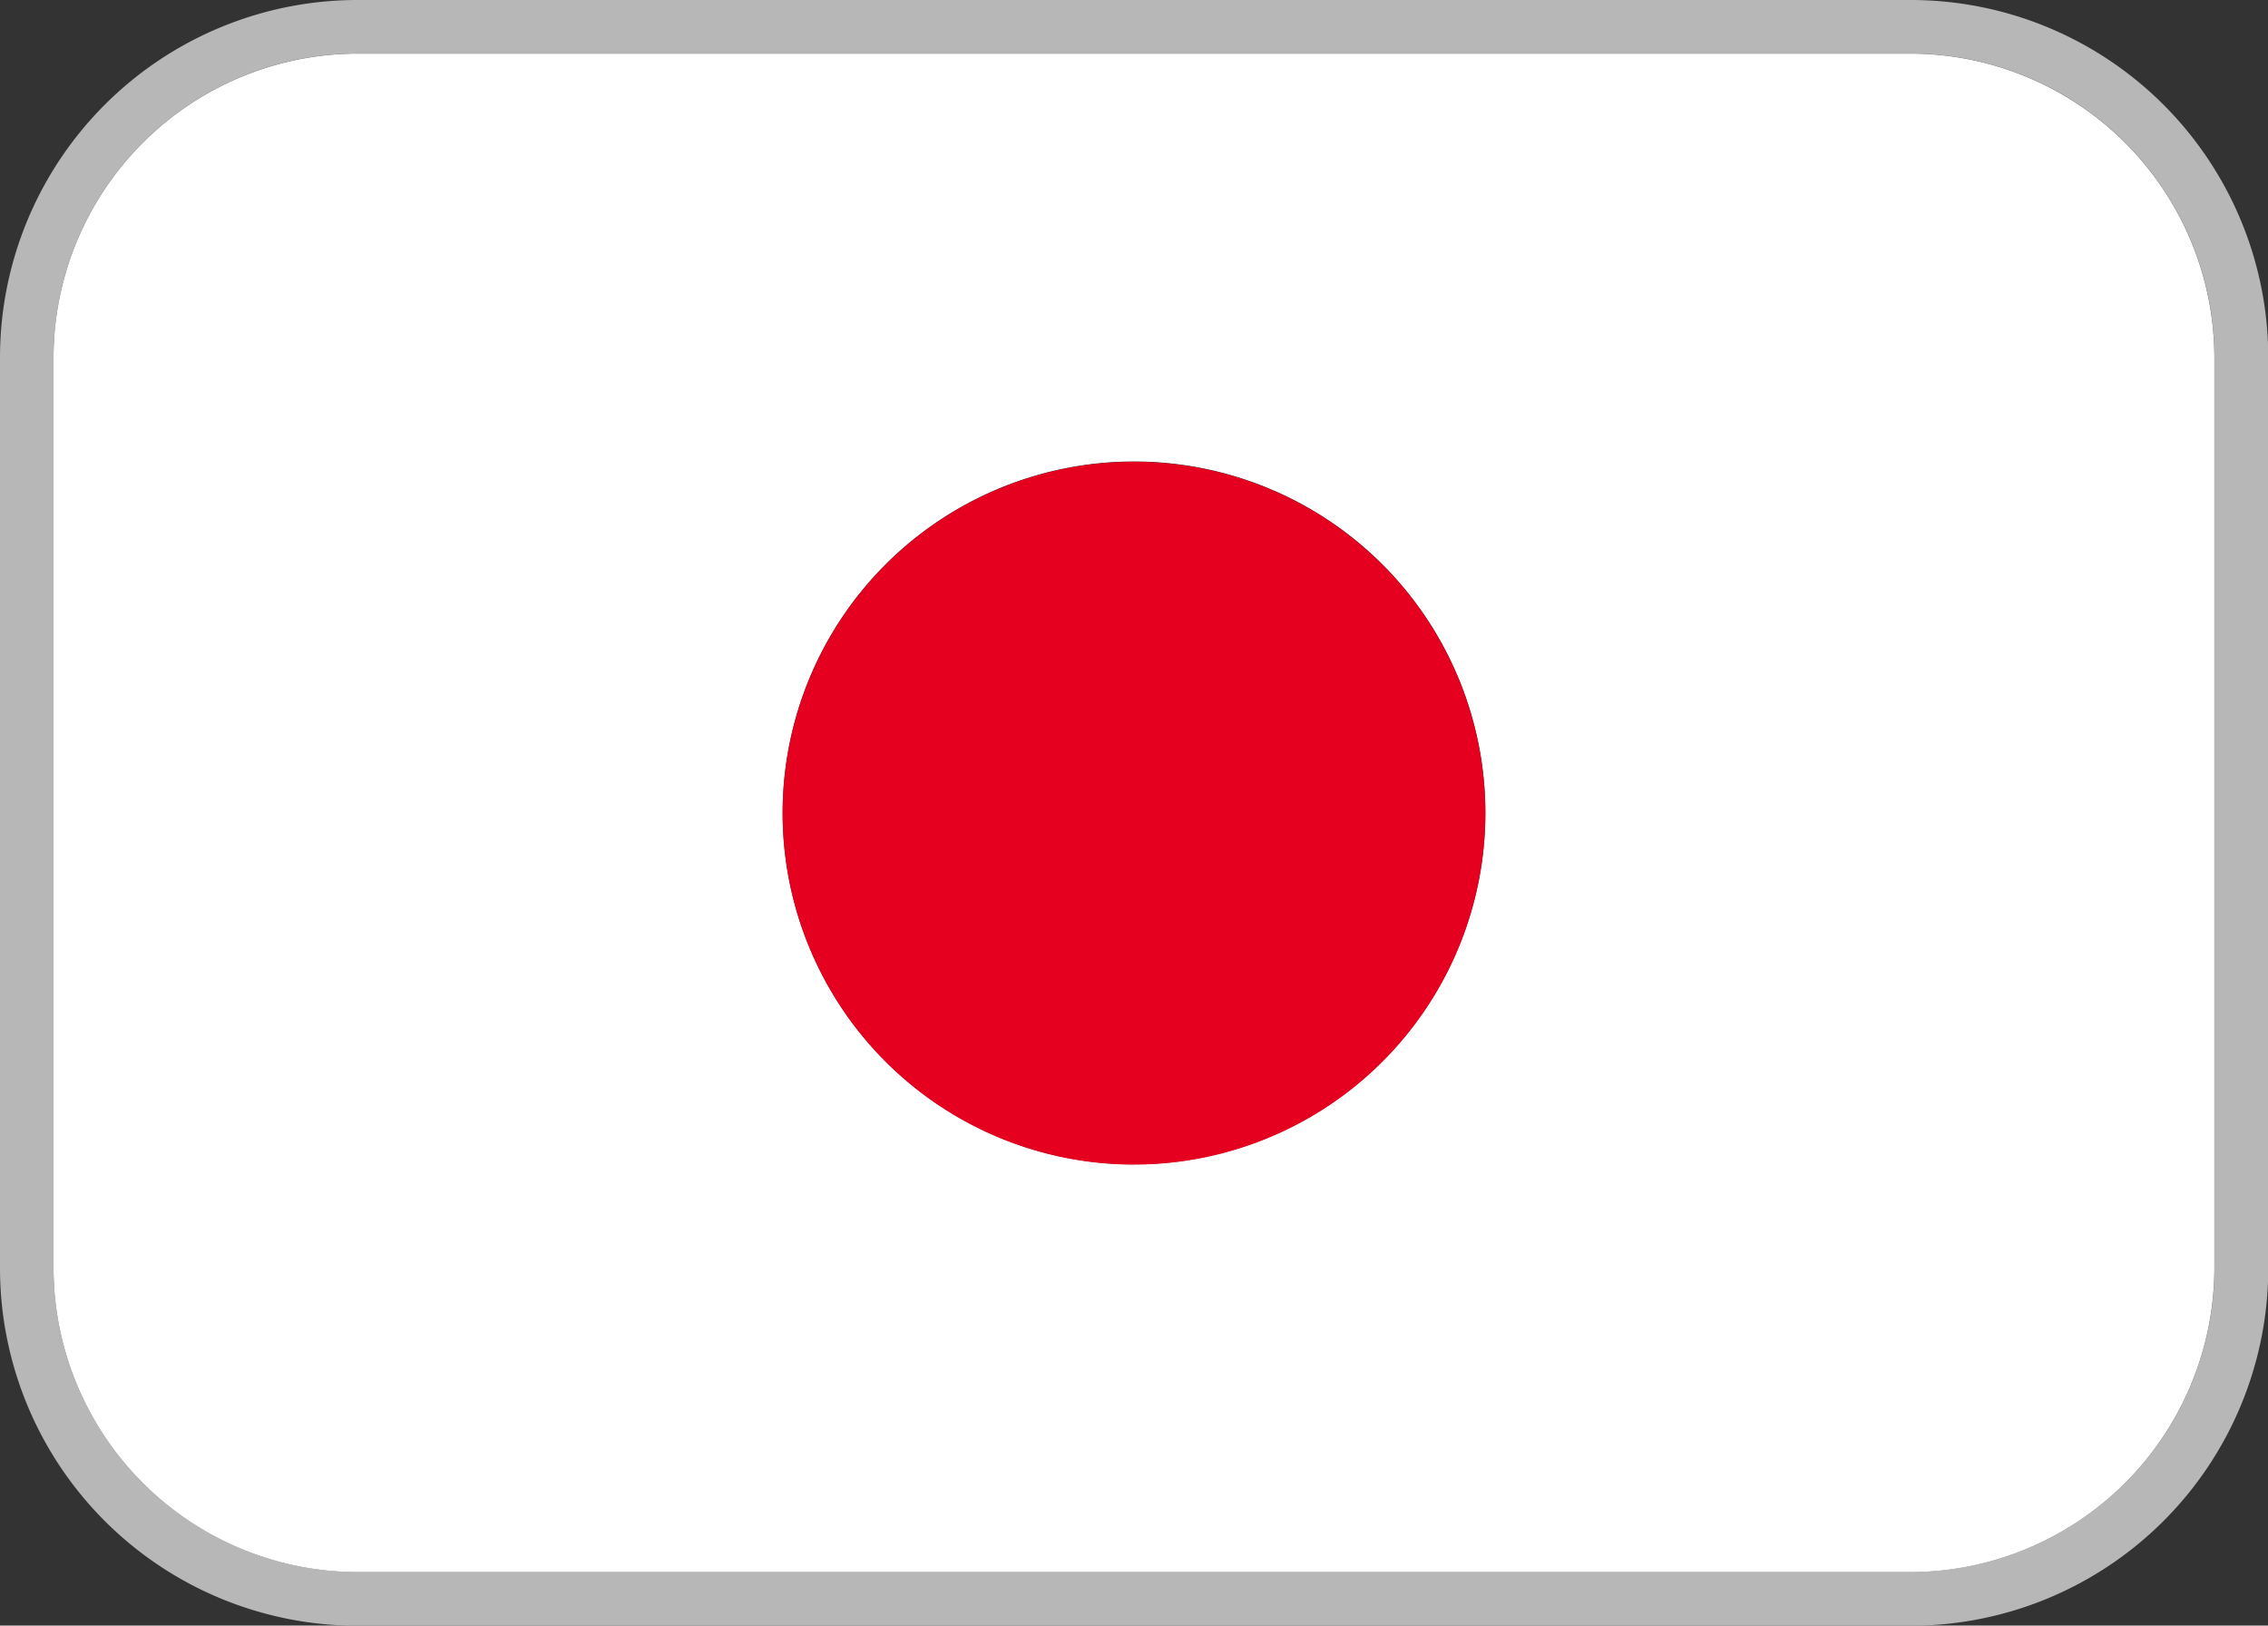
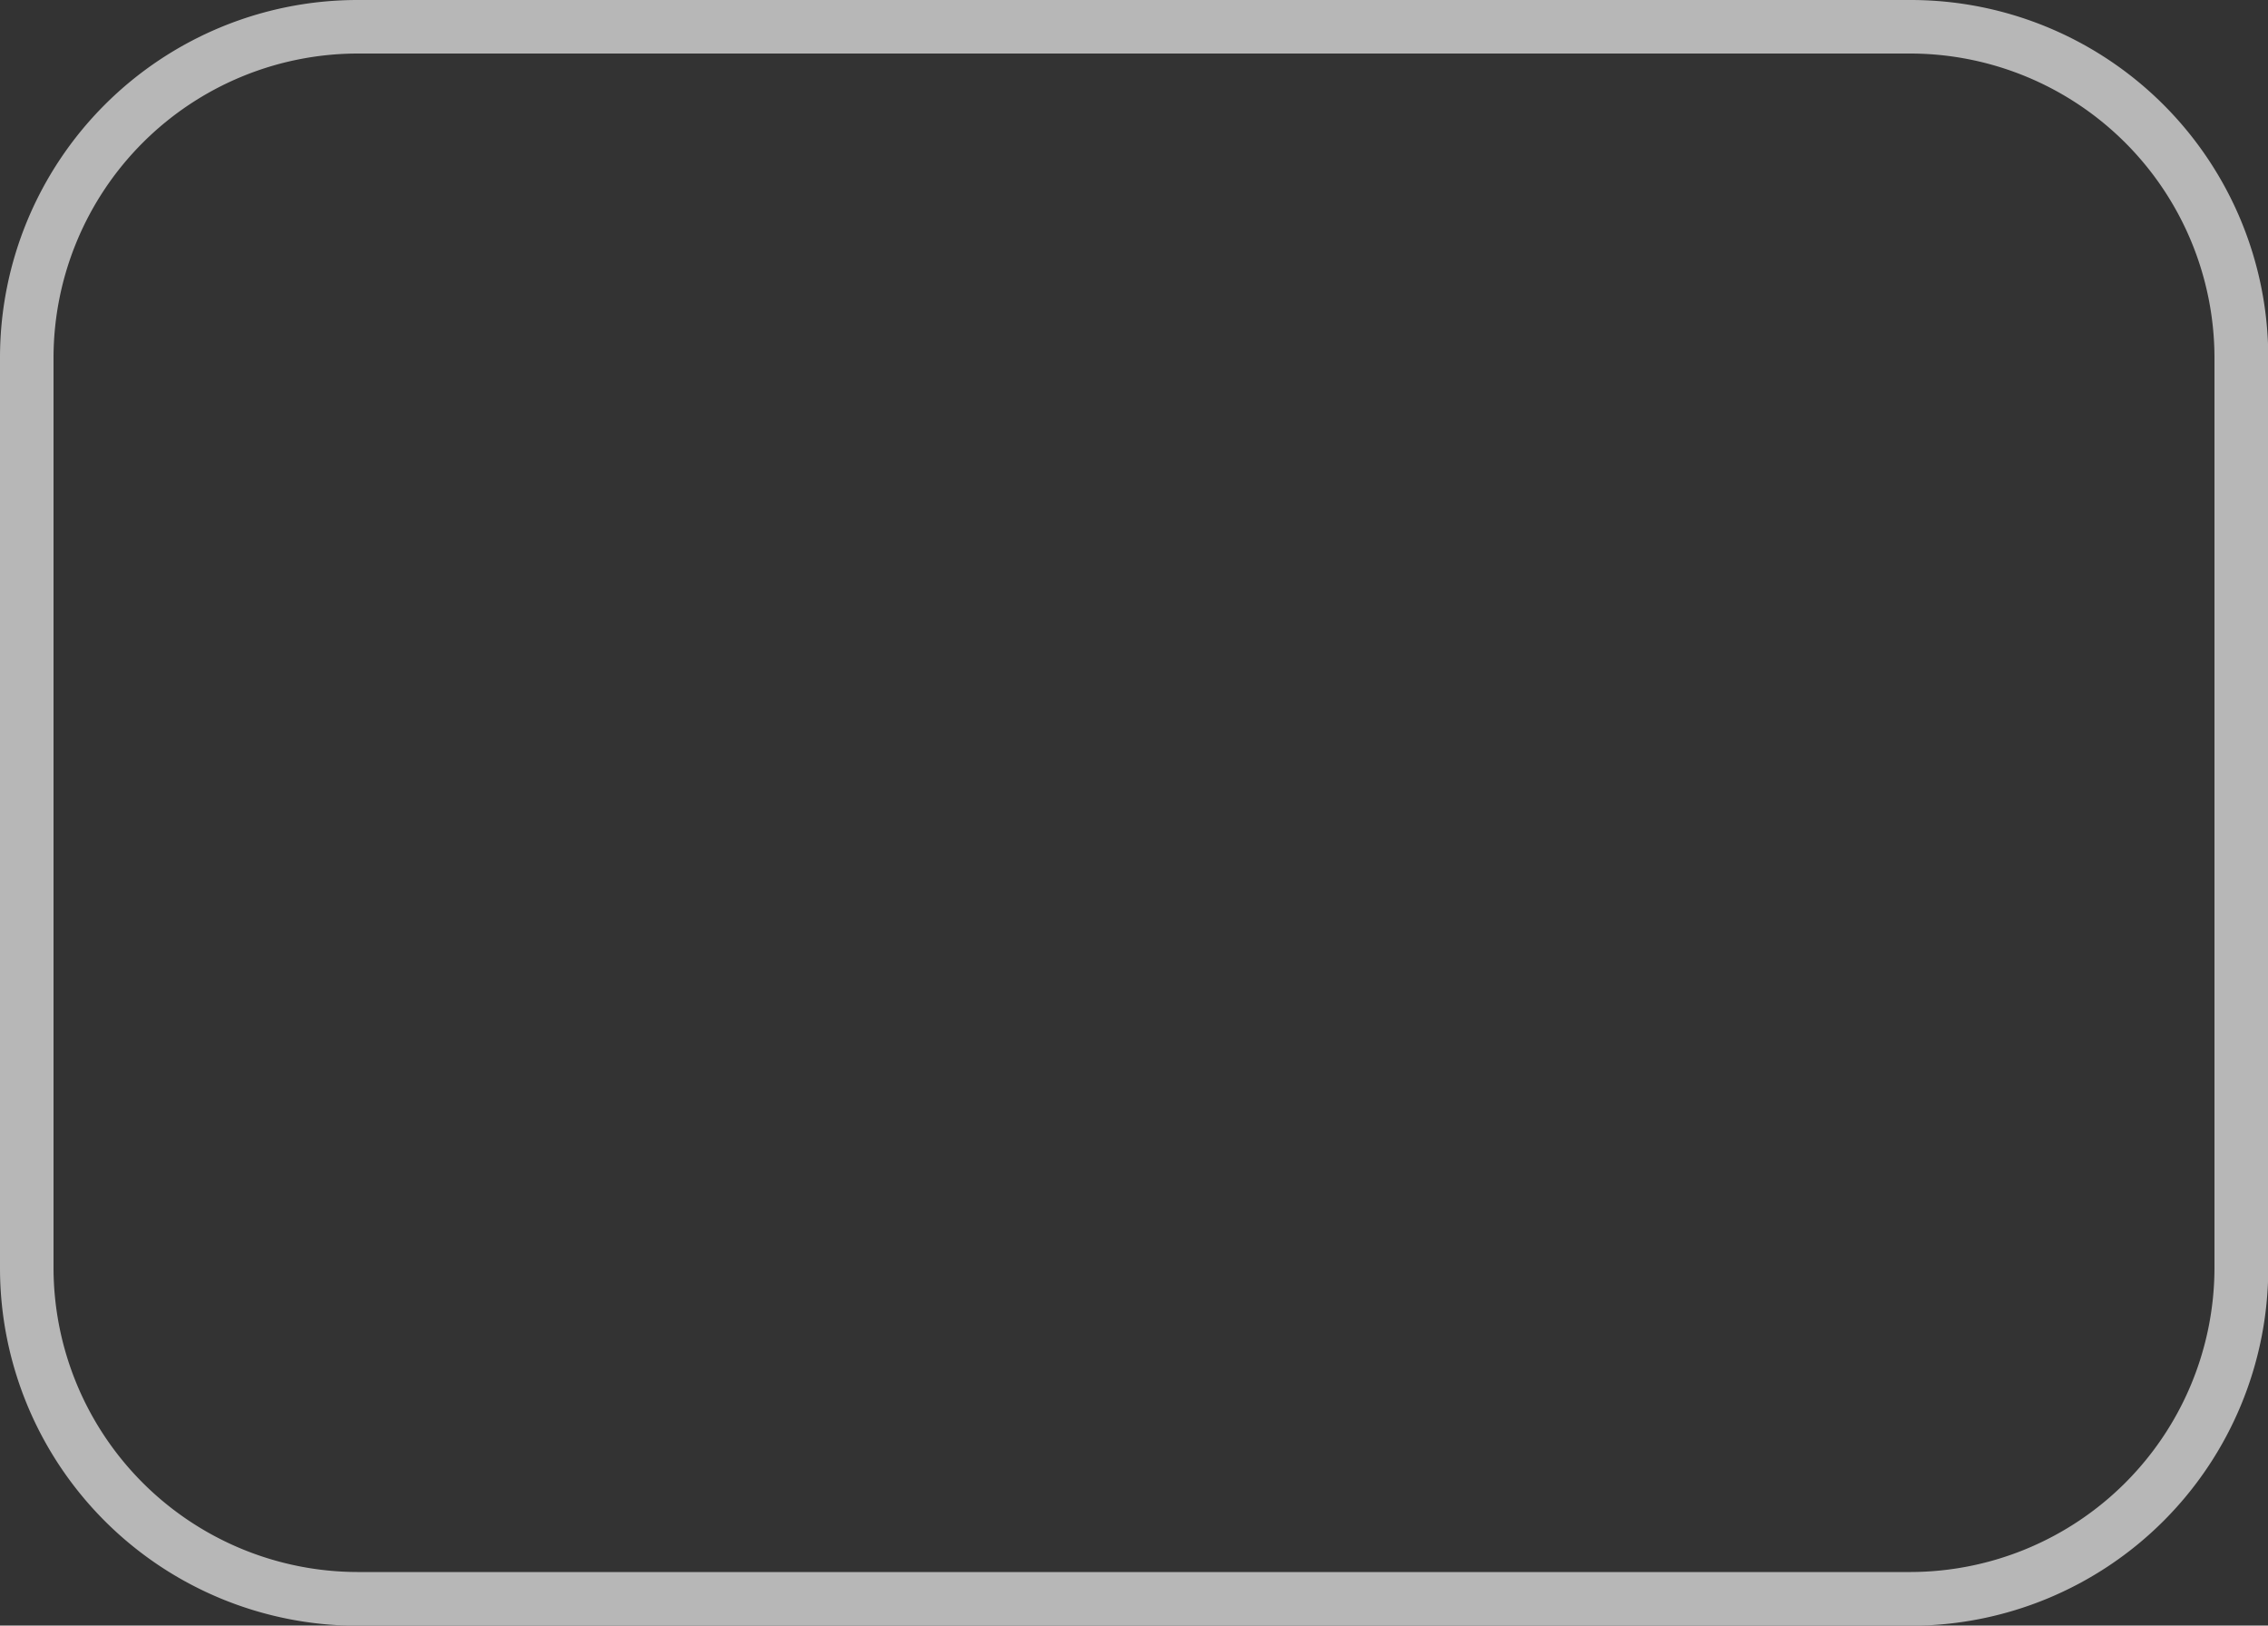
<svg xmlns="http://www.w3.org/2000/svg" width="25" height="17.915" viewBox="0 0 25 17.915">
  <rect x="0" y="0" width="25" height="17.915" fill="#333333" stroke="none" />
  <g id="jp" transform="translate(-590.034 -524.483)">
    <path id="パス_5839" data-name="パス 5839" d="M68.1,1.073A3.357,3.357,0,0,1,71.444,4.42V14.461A3.357,3.357,0,0,1,68.1,17.808H50.971a3.357,3.357,0,0,1-3.347-3.347V4.42a3.357,3.357,0,0,1,3.347-3.347Zm0-.59H50.971A3.942,3.942,0,0,0,47.034,4.42V14.461A3.942,3.942,0,0,0,50.971,18.4H68.1a3.942,3.942,0,0,0,3.937-3.937V4.42A3.942,3.942,0,0,0,68.1.483" transform="translate(543 524)" fill="#b7b7b7" />
-     <path id="パス_6014" data-name="パス 6014" d="M68.506,1.483H51.381A3.357,3.357,0,0,0,48.034,4.83V14.871a3.357,3.357,0,0,0,3.347,3.347H68.506a3.357,3.357,0,0,0,3.347-3.347V4.83a3.357,3.357,0,0,0-3.347-3.347M59.944,13.724A3.873,3.873,0,1,1,63.817,9.85a3.874,3.874,0,0,1-3.873,3.873" transform="translate(542.59 523.591)" fill="#fff" />
-     <path id="パス_6015" data-name="パス 6015" d="M65.519,9.1a3.873,3.873,0,1,0,3.873,3.873A3.873,3.873,0,0,0,65.519,9.1" transform="translate(537.015 520.472)" fill="#e50020" />
  </g>
</svg>